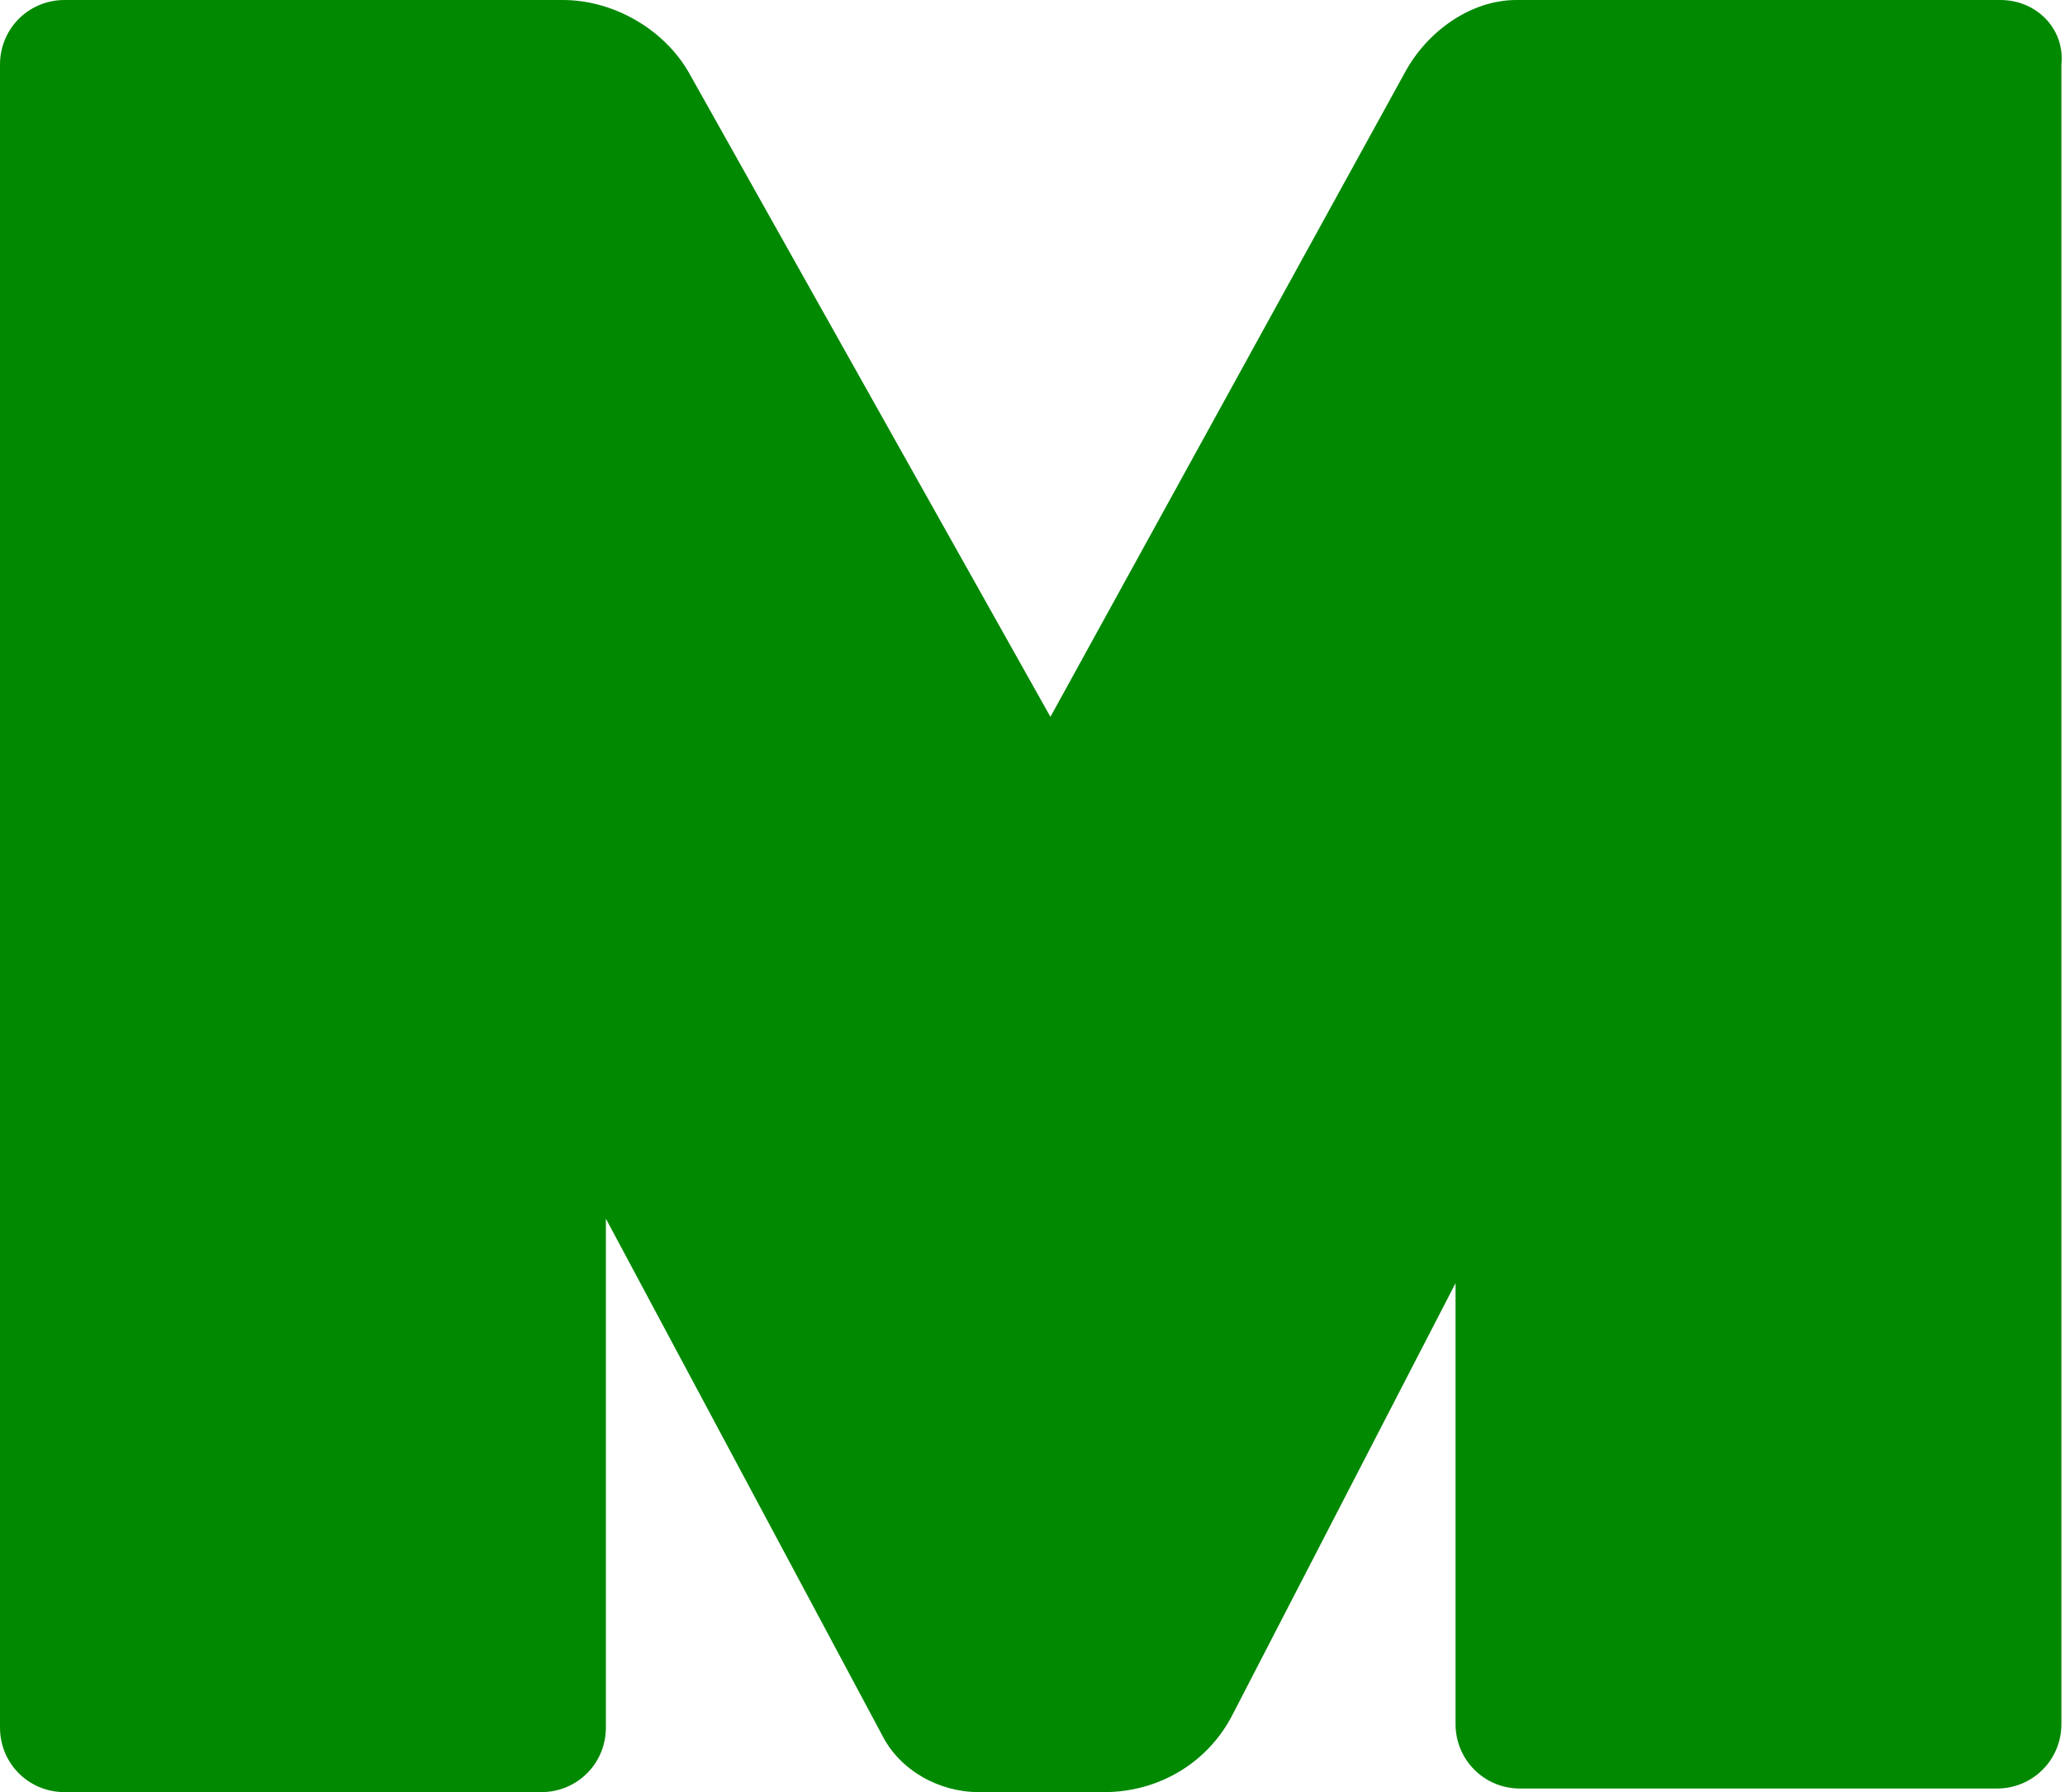
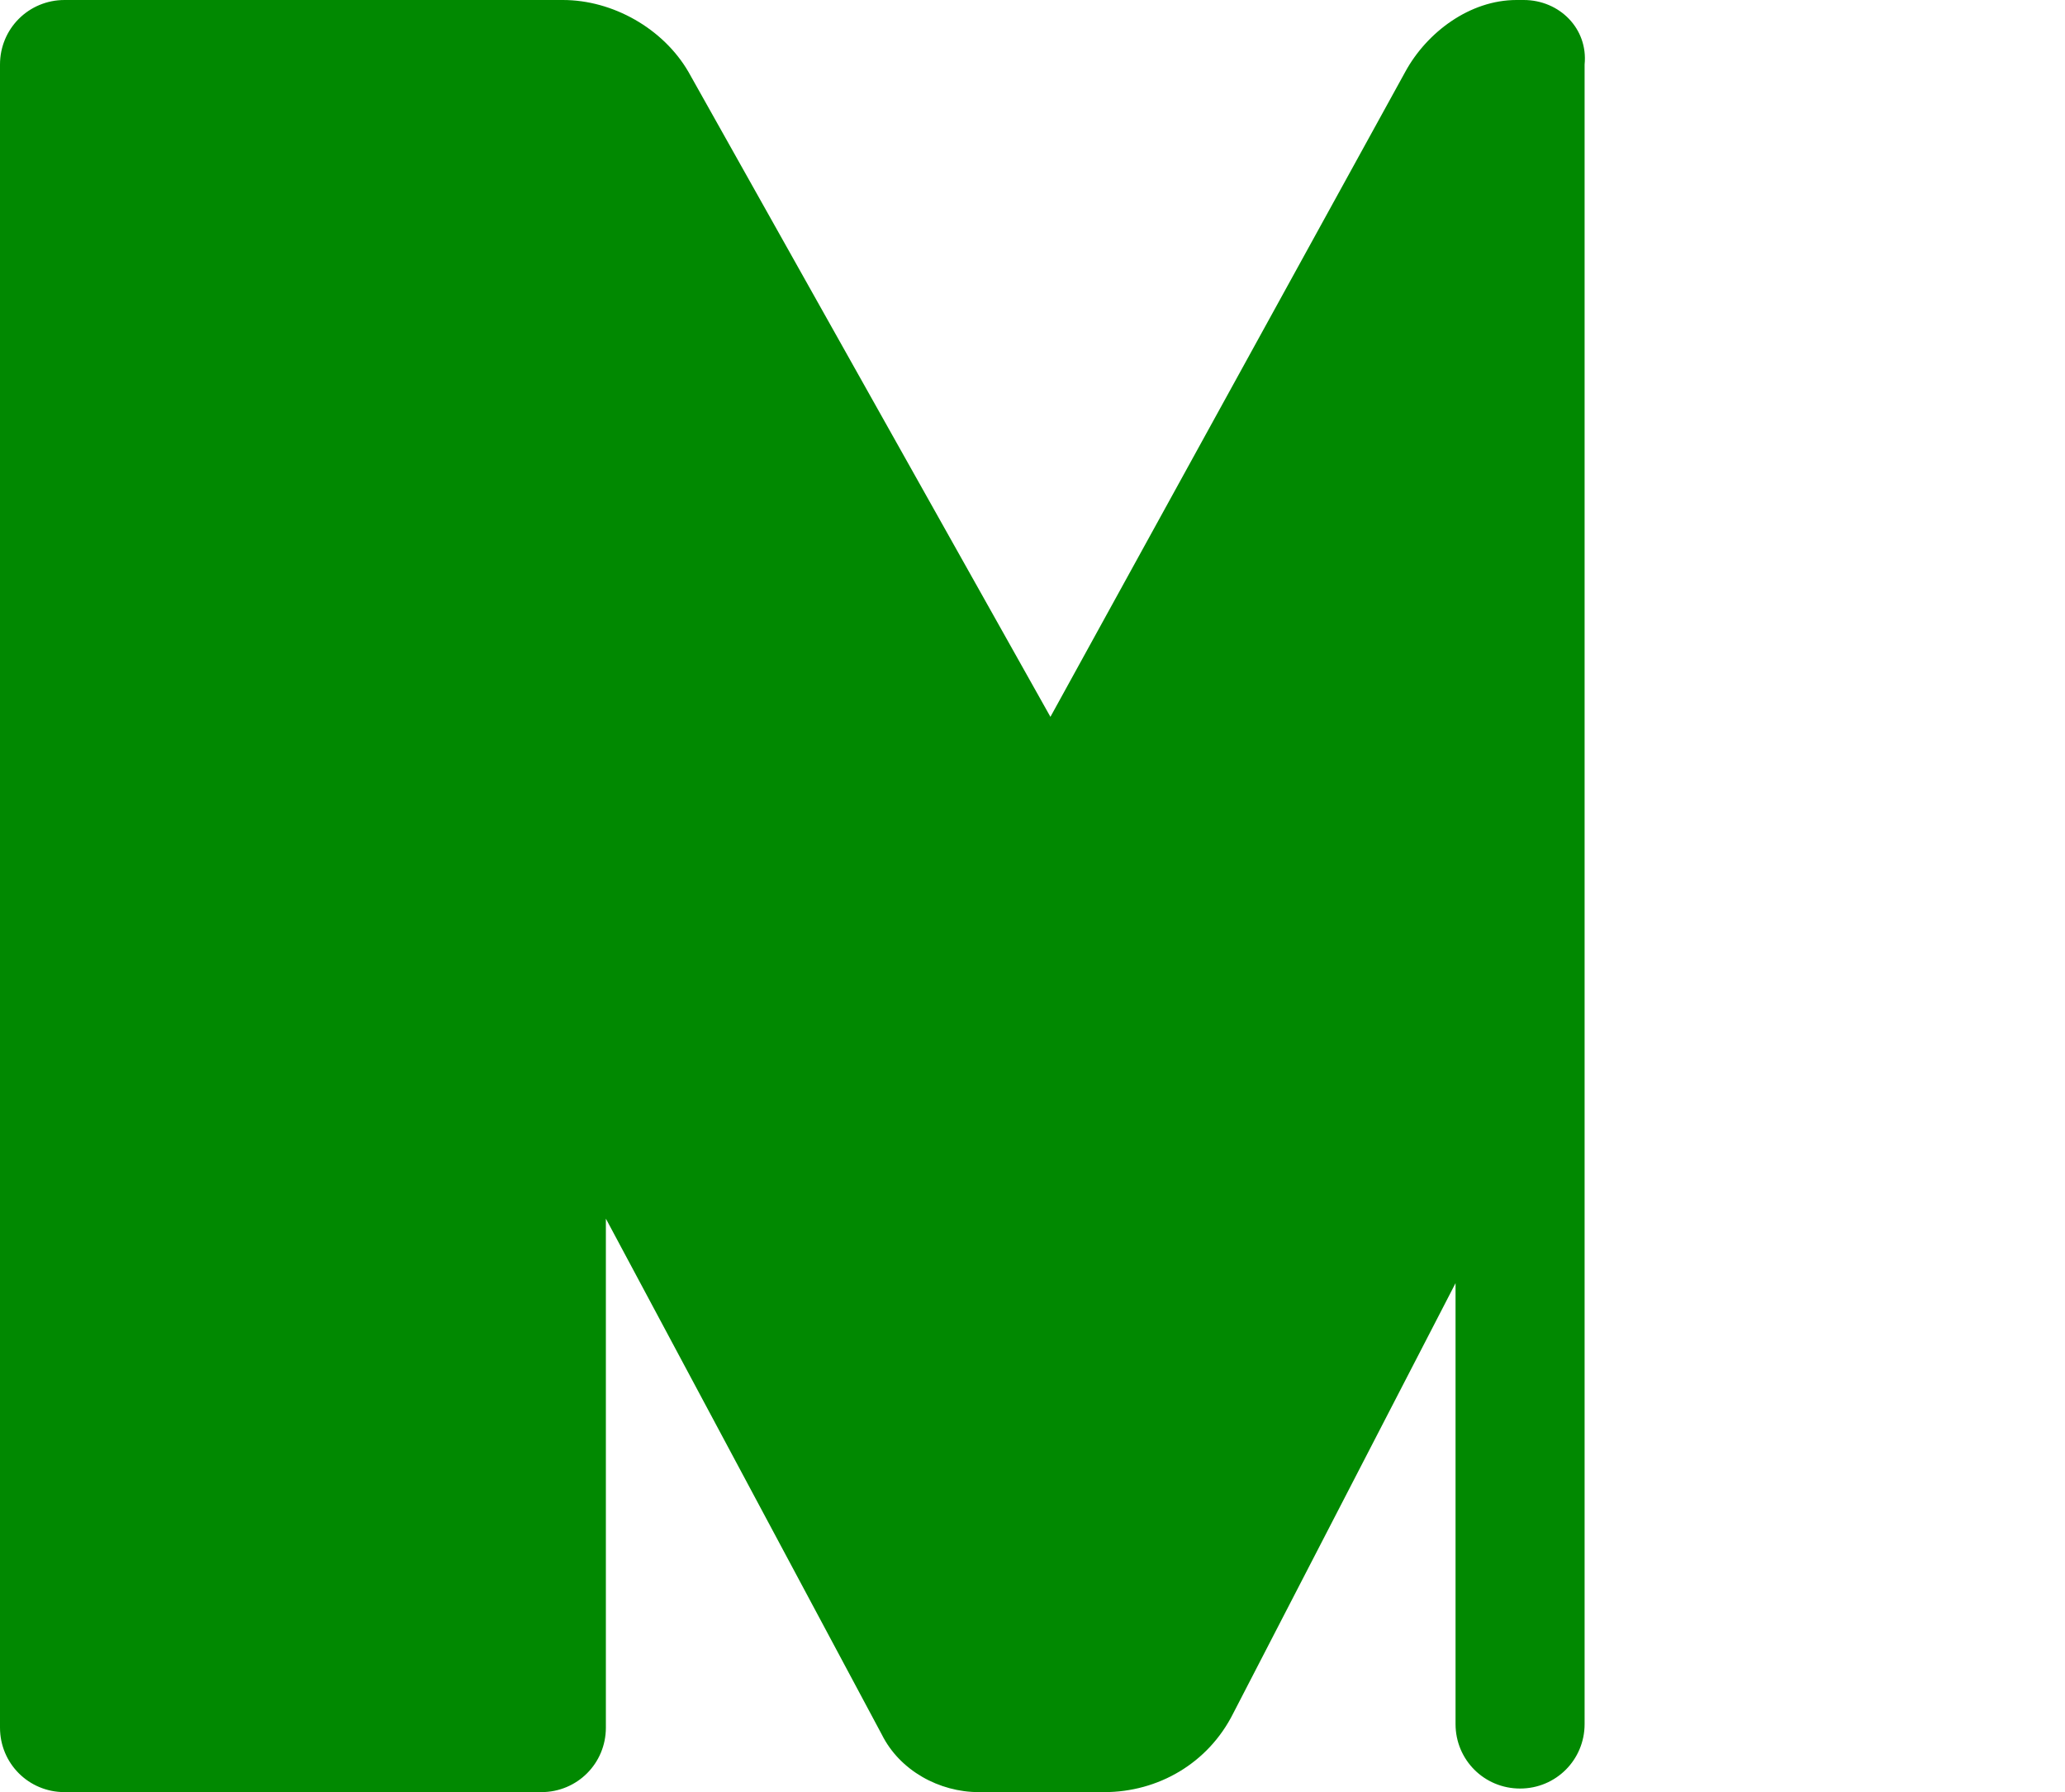
<svg xmlns="http://www.w3.org/2000/svg" xml:space="preserve" id="Layer_1" x="0" y="0" style="enable-background:new 0 0 57.6 50" version="1.1" viewBox="0 0 57.6 50">
  <style type="text/css">.st0{fill:#018901}</style>
-   <path d="M55.8 0H42.3c-1.3 0-2.5.9-3.1 2l-9.9 18L19.2 2c-.7-1.2-2.1-2-3.5-2H1.8C.8 0 0 .8 0 1.8v46.4c0 1 .8 1.8 1.8 1.8h13.3c1 0 1.8-.8 1.8-1.8V34l7.7 14.4c.5 1 1.6 1.6 2.7 1.6h3.5c1.5 0 2.9-.8 3.6-2.2l6.2-12v12.3c0 1 .8 1.8 1.8 1.8h13.3c1 0 1.8-.8 1.8-1.8V1.8c.1-1-.7-1.8-1.7-1.8z" class="st0" />
+   <path d="M55.8 0H42.3c-1.3 0-2.5.9-3.1 2l-9.9 18L19.2 2c-.7-1.2-2.1-2-3.5-2H1.8C.8 0 0 .8 0 1.8v46.4c0 1 .8 1.8 1.8 1.8h13.3c1 0 1.8-.8 1.8-1.8V34l7.7 14.4c.5 1 1.6 1.6 2.7 1.6h3.5c1.5 0 2.9-.8 3.6-2.2l6.2-12v12.3c0 1 .8 1.8 1.8 1.8c1 0 1.8-.8 1.8-1.8V1.8c.1-1-.7-1.8-1.7-1.8z" class="st0" />
</svg>